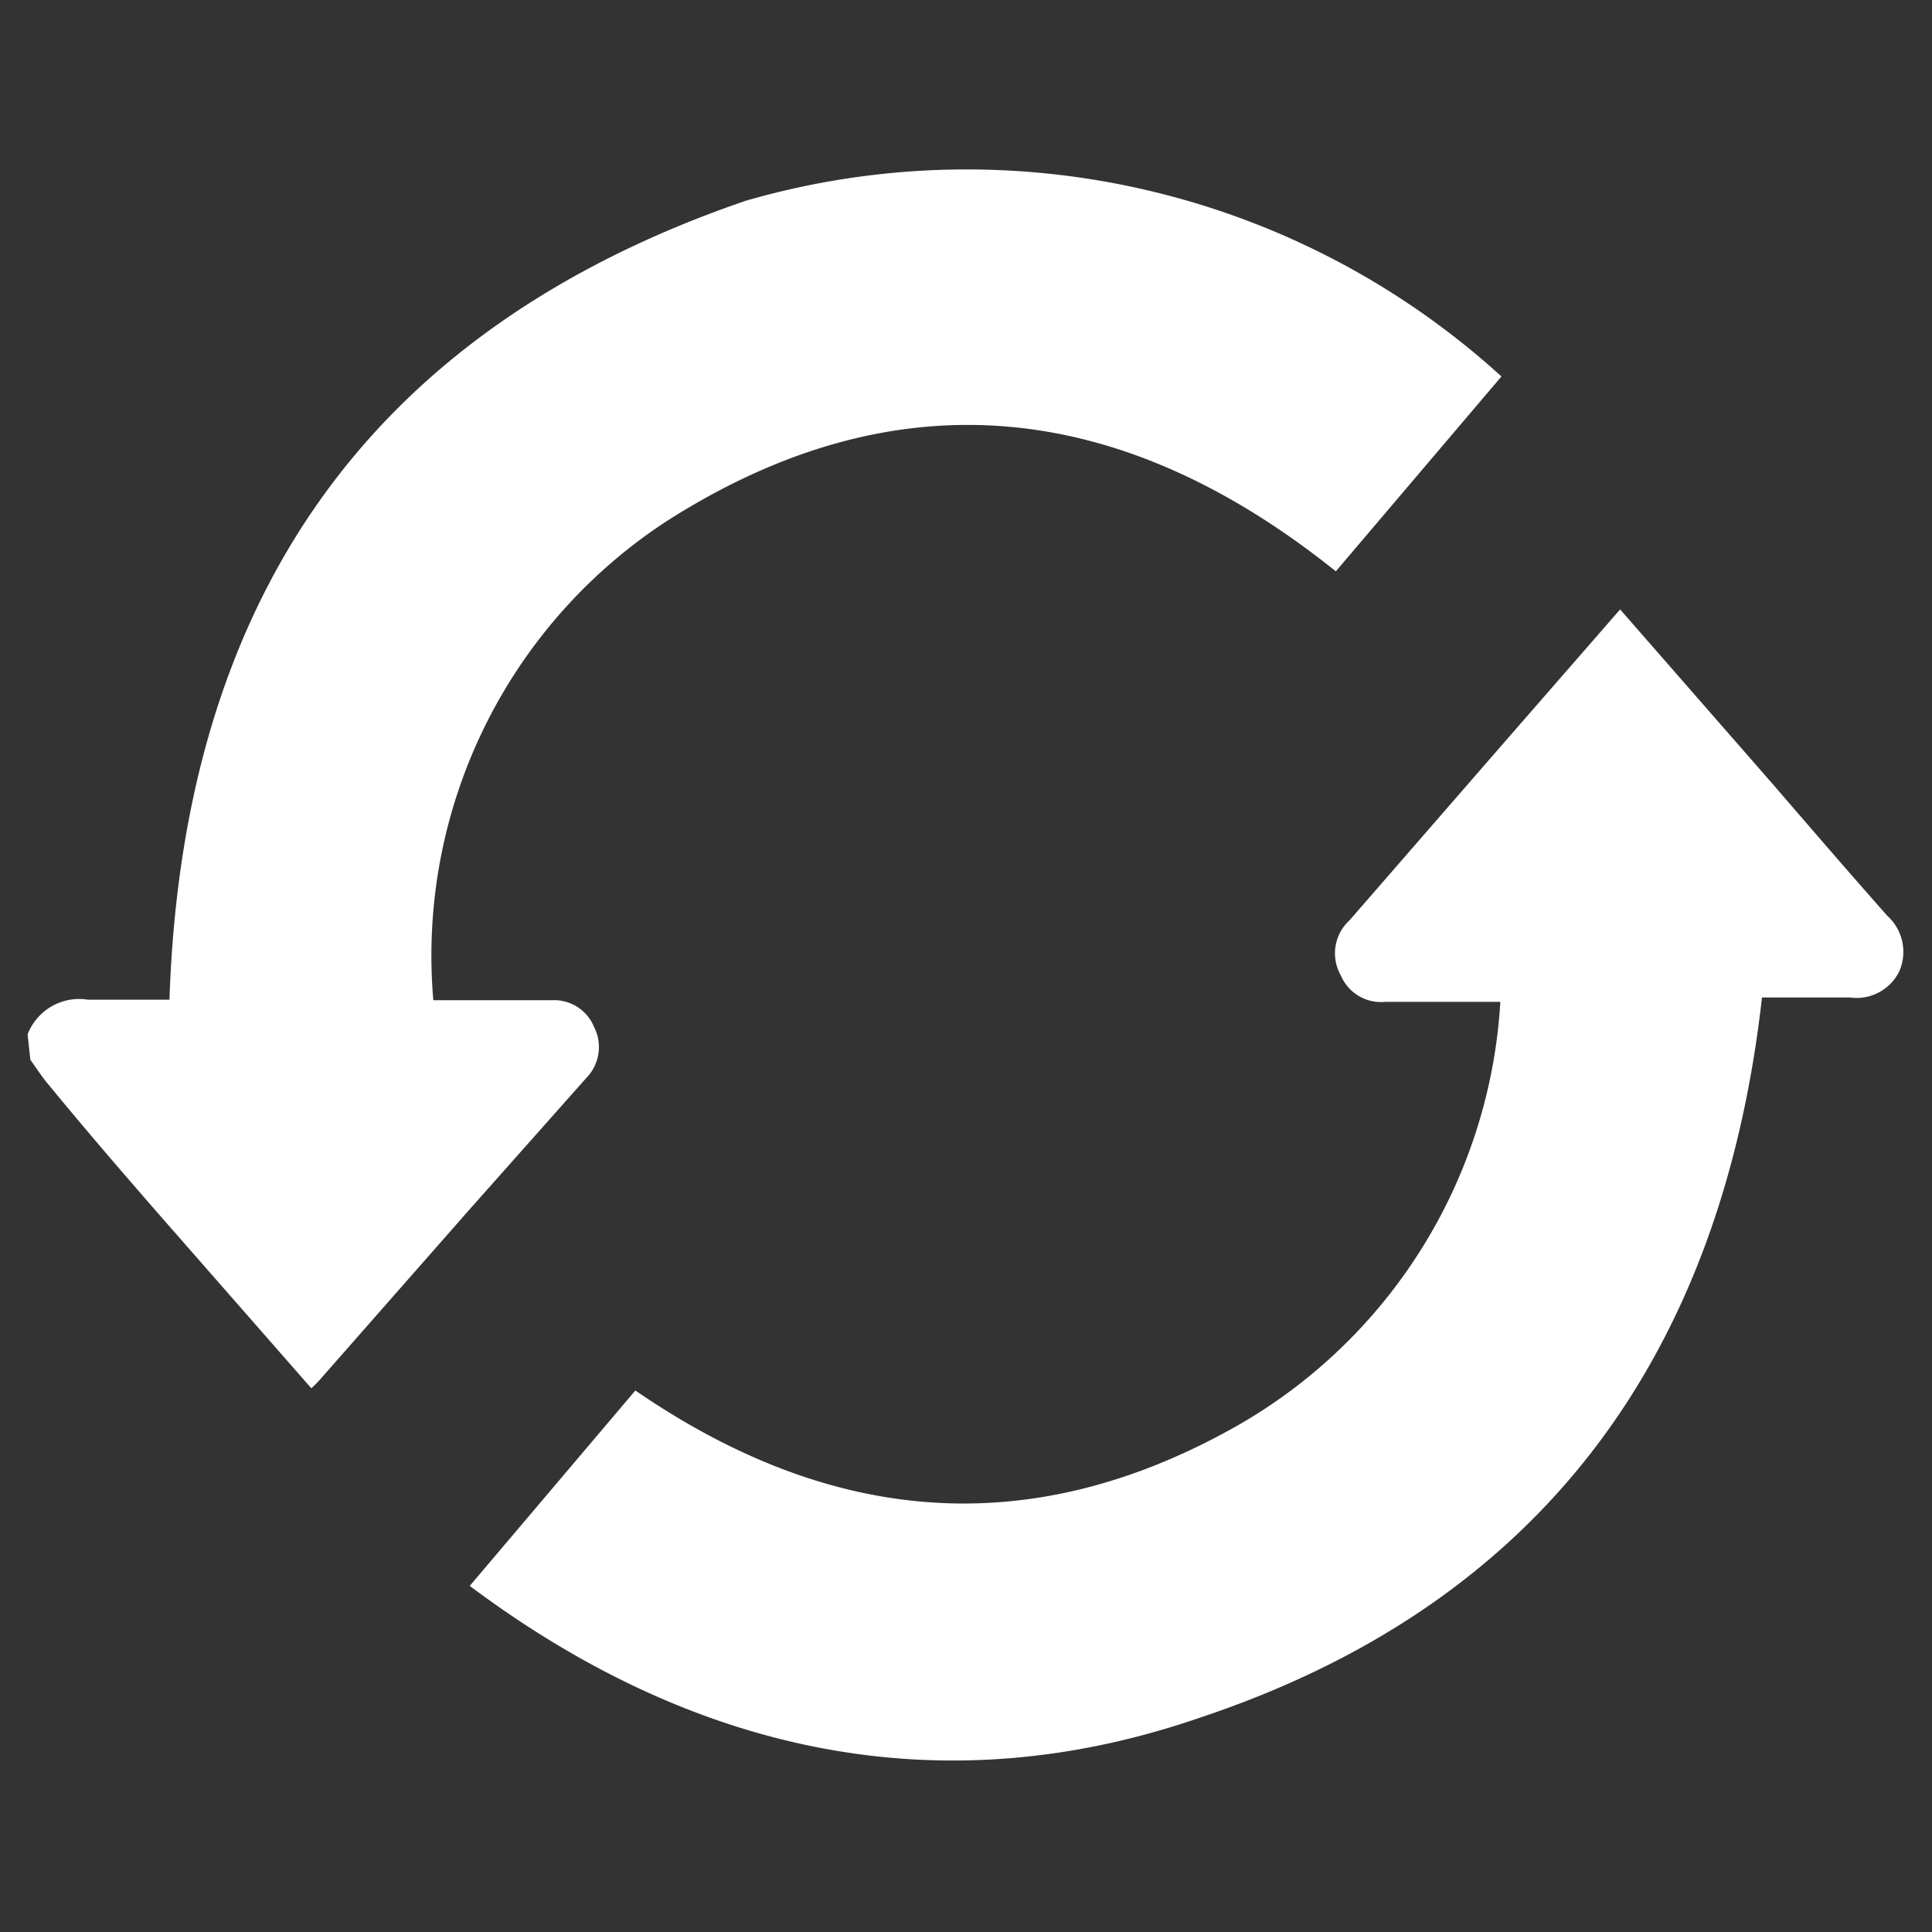
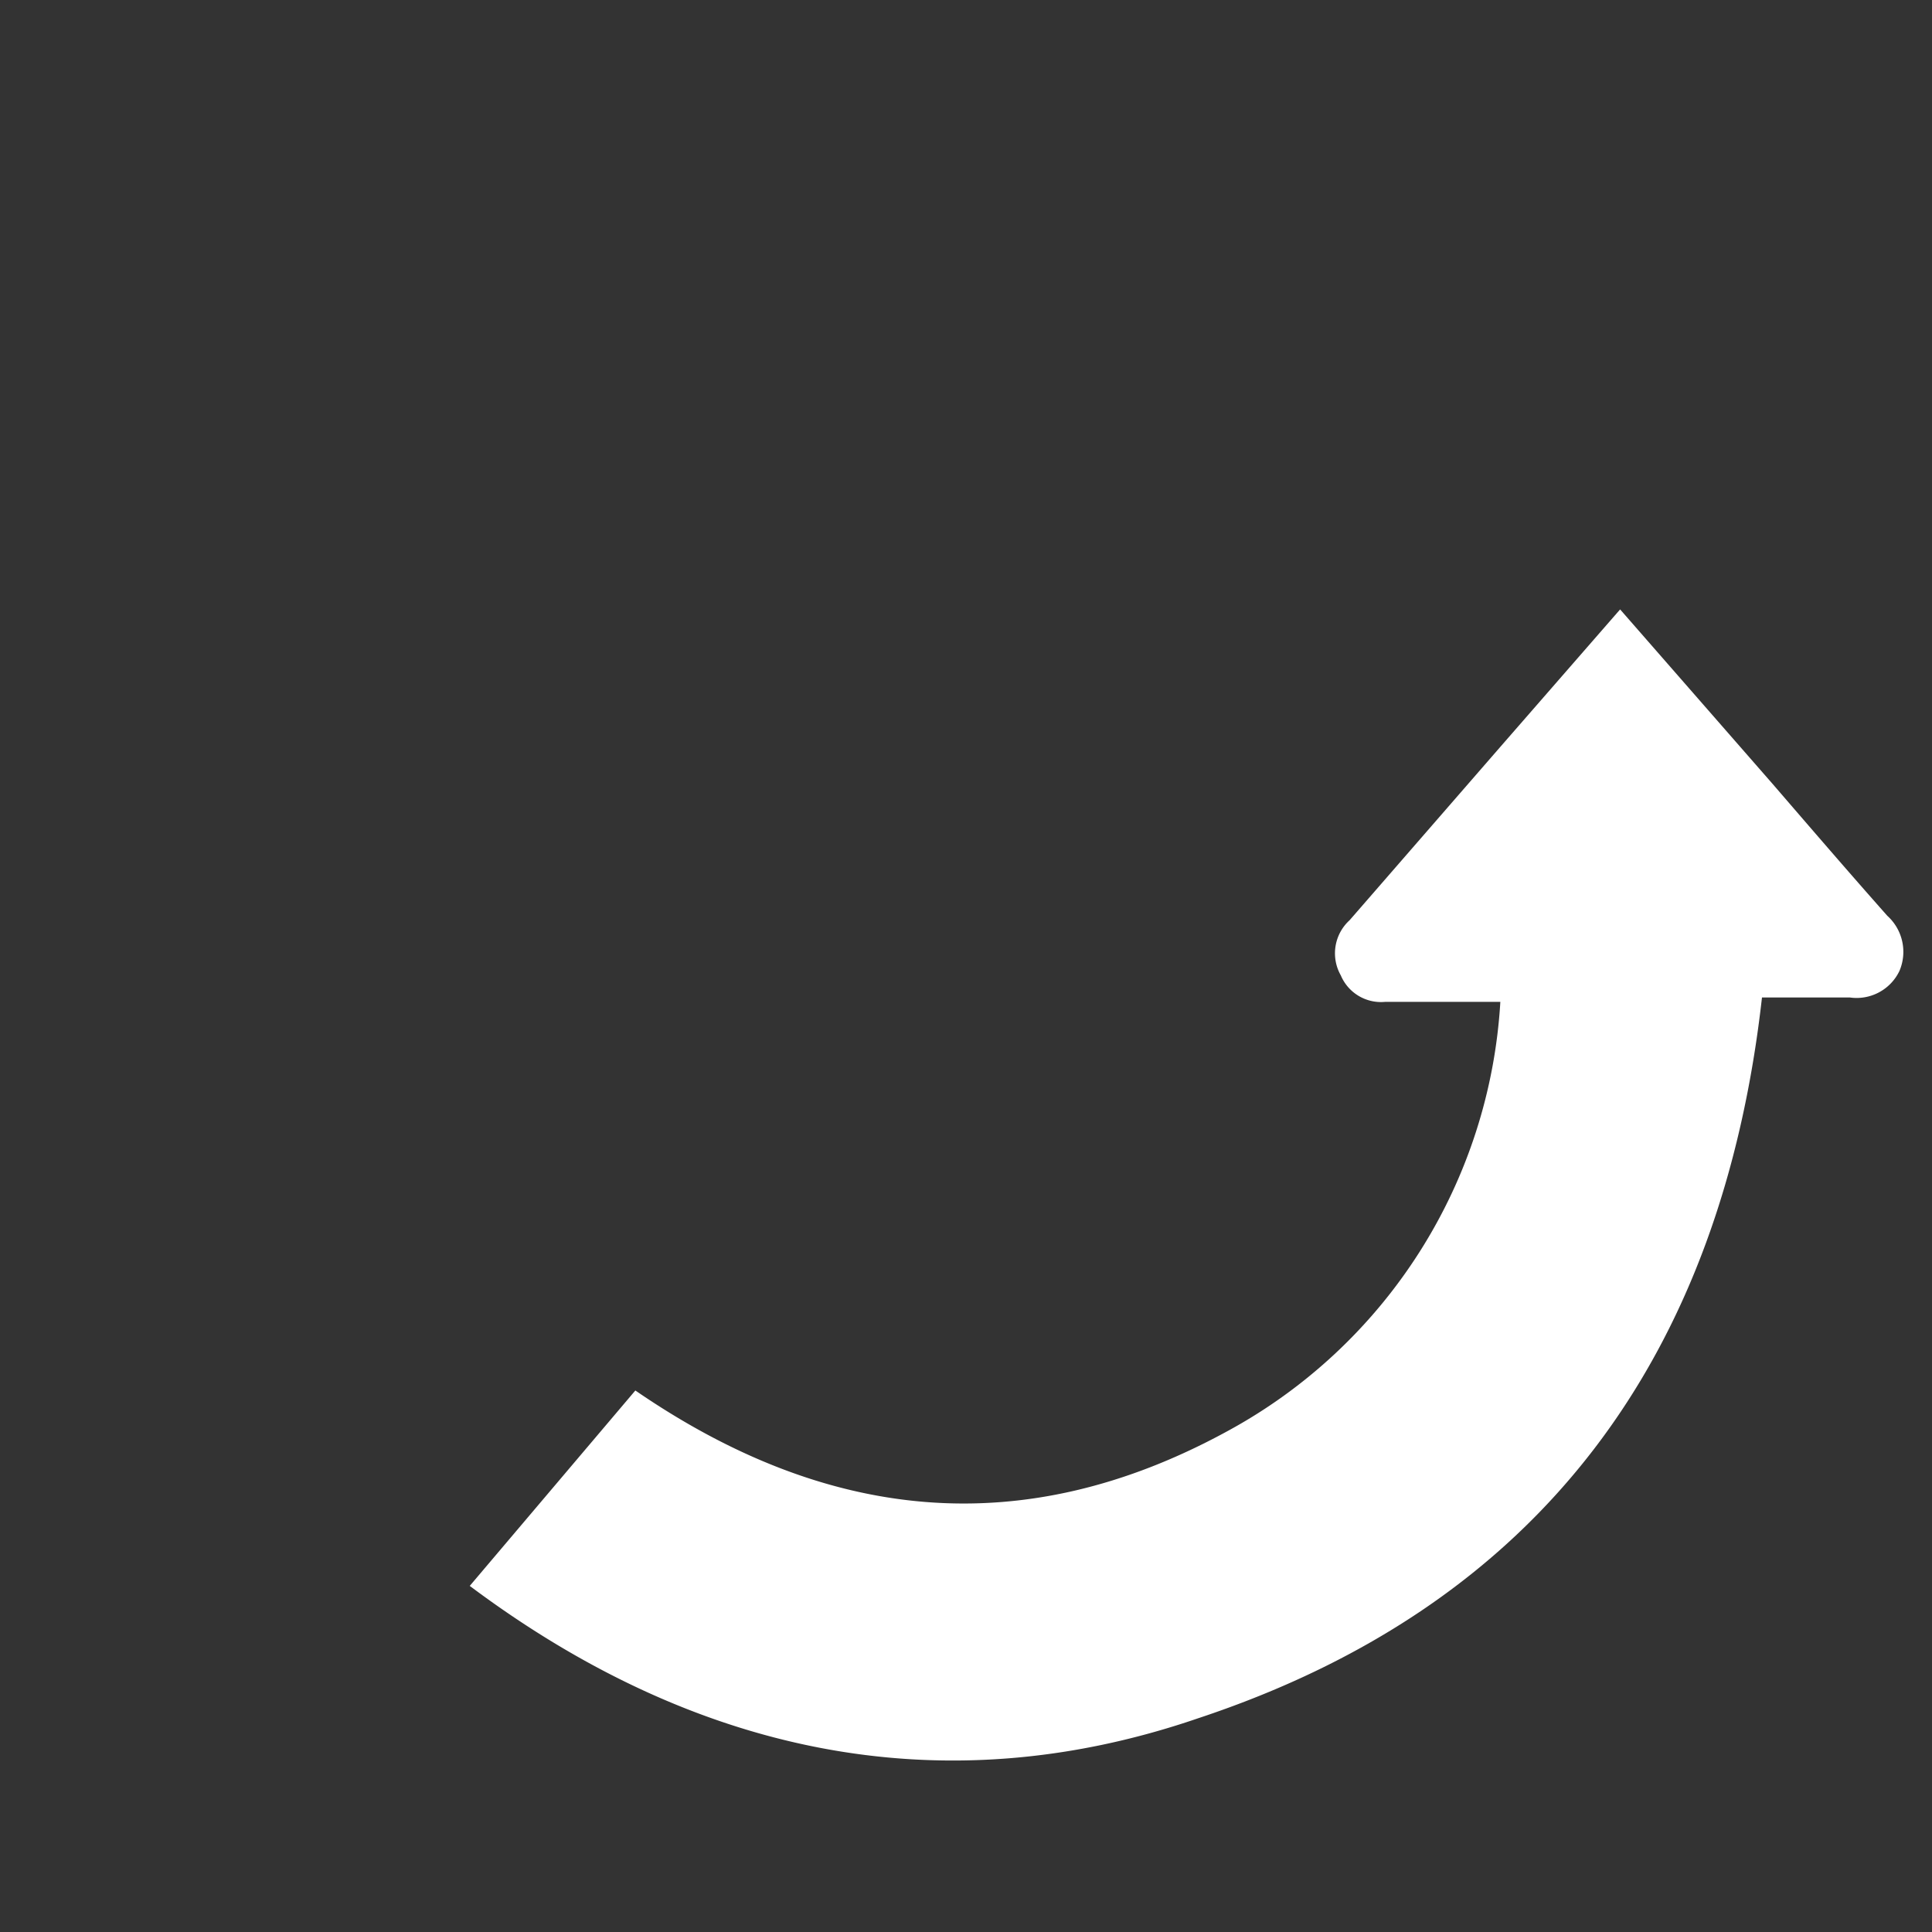
<svg xmlns="http://www.w3.org/2000/svg" id="Layer_1" data-name="Layer 1" viewBox="0 0 35 35">
  <rect x="0" y="0" width="35" height="35" fill="#333333" stroke="none" />
  <defs>
    <style>.cls-1{fill:#fff;}</style>
  </defs>
-   <path class="cls-1" d="M.5,18.74a1,1,0,0,1,1.09-.63c.51,0,1,0,1.48,0C3.31,10.91,6.63,6,13.5,3.64A14.39,14.39,0,0,1,27.2,6.82l-3,3.53c-3.83-3.07-7.88-3.6-12.09-.93a9.4,9.4,0,0,0-4.26,8.7H10a.78.78,0,0,1,.76.48.8.8,0,0,1-.14.93L8.48,21.94,5.79,25a2.11,2.11,0,0,1-.15.15L2.88,22c-.68-.78-1.36-1.57-2-2.35-.12-.14-.22-.3-.33-.45Z" />
  <path class="cls-1" d="M8.51,28.73l3-3.54c3.45,2.37,7,2.77,10.72.74a9.48,9.48,0,0,0,4.95-7.78H25.09a.79.79,0,0,1-.8-.48.81.81,0,0,1,.16-1l2.73-3.14,2.17-2.49,2.77,3.17c.69.8,1.37,1.59,2.07,2.38a.88.88,0,0,1,.22,1,.86.86,0,0,1-.9.48H31.92c-.73,6.49-4,11-10.22,13.06C17,32.74,12.53,31.74,8.51,28.73Z" />
</svg>